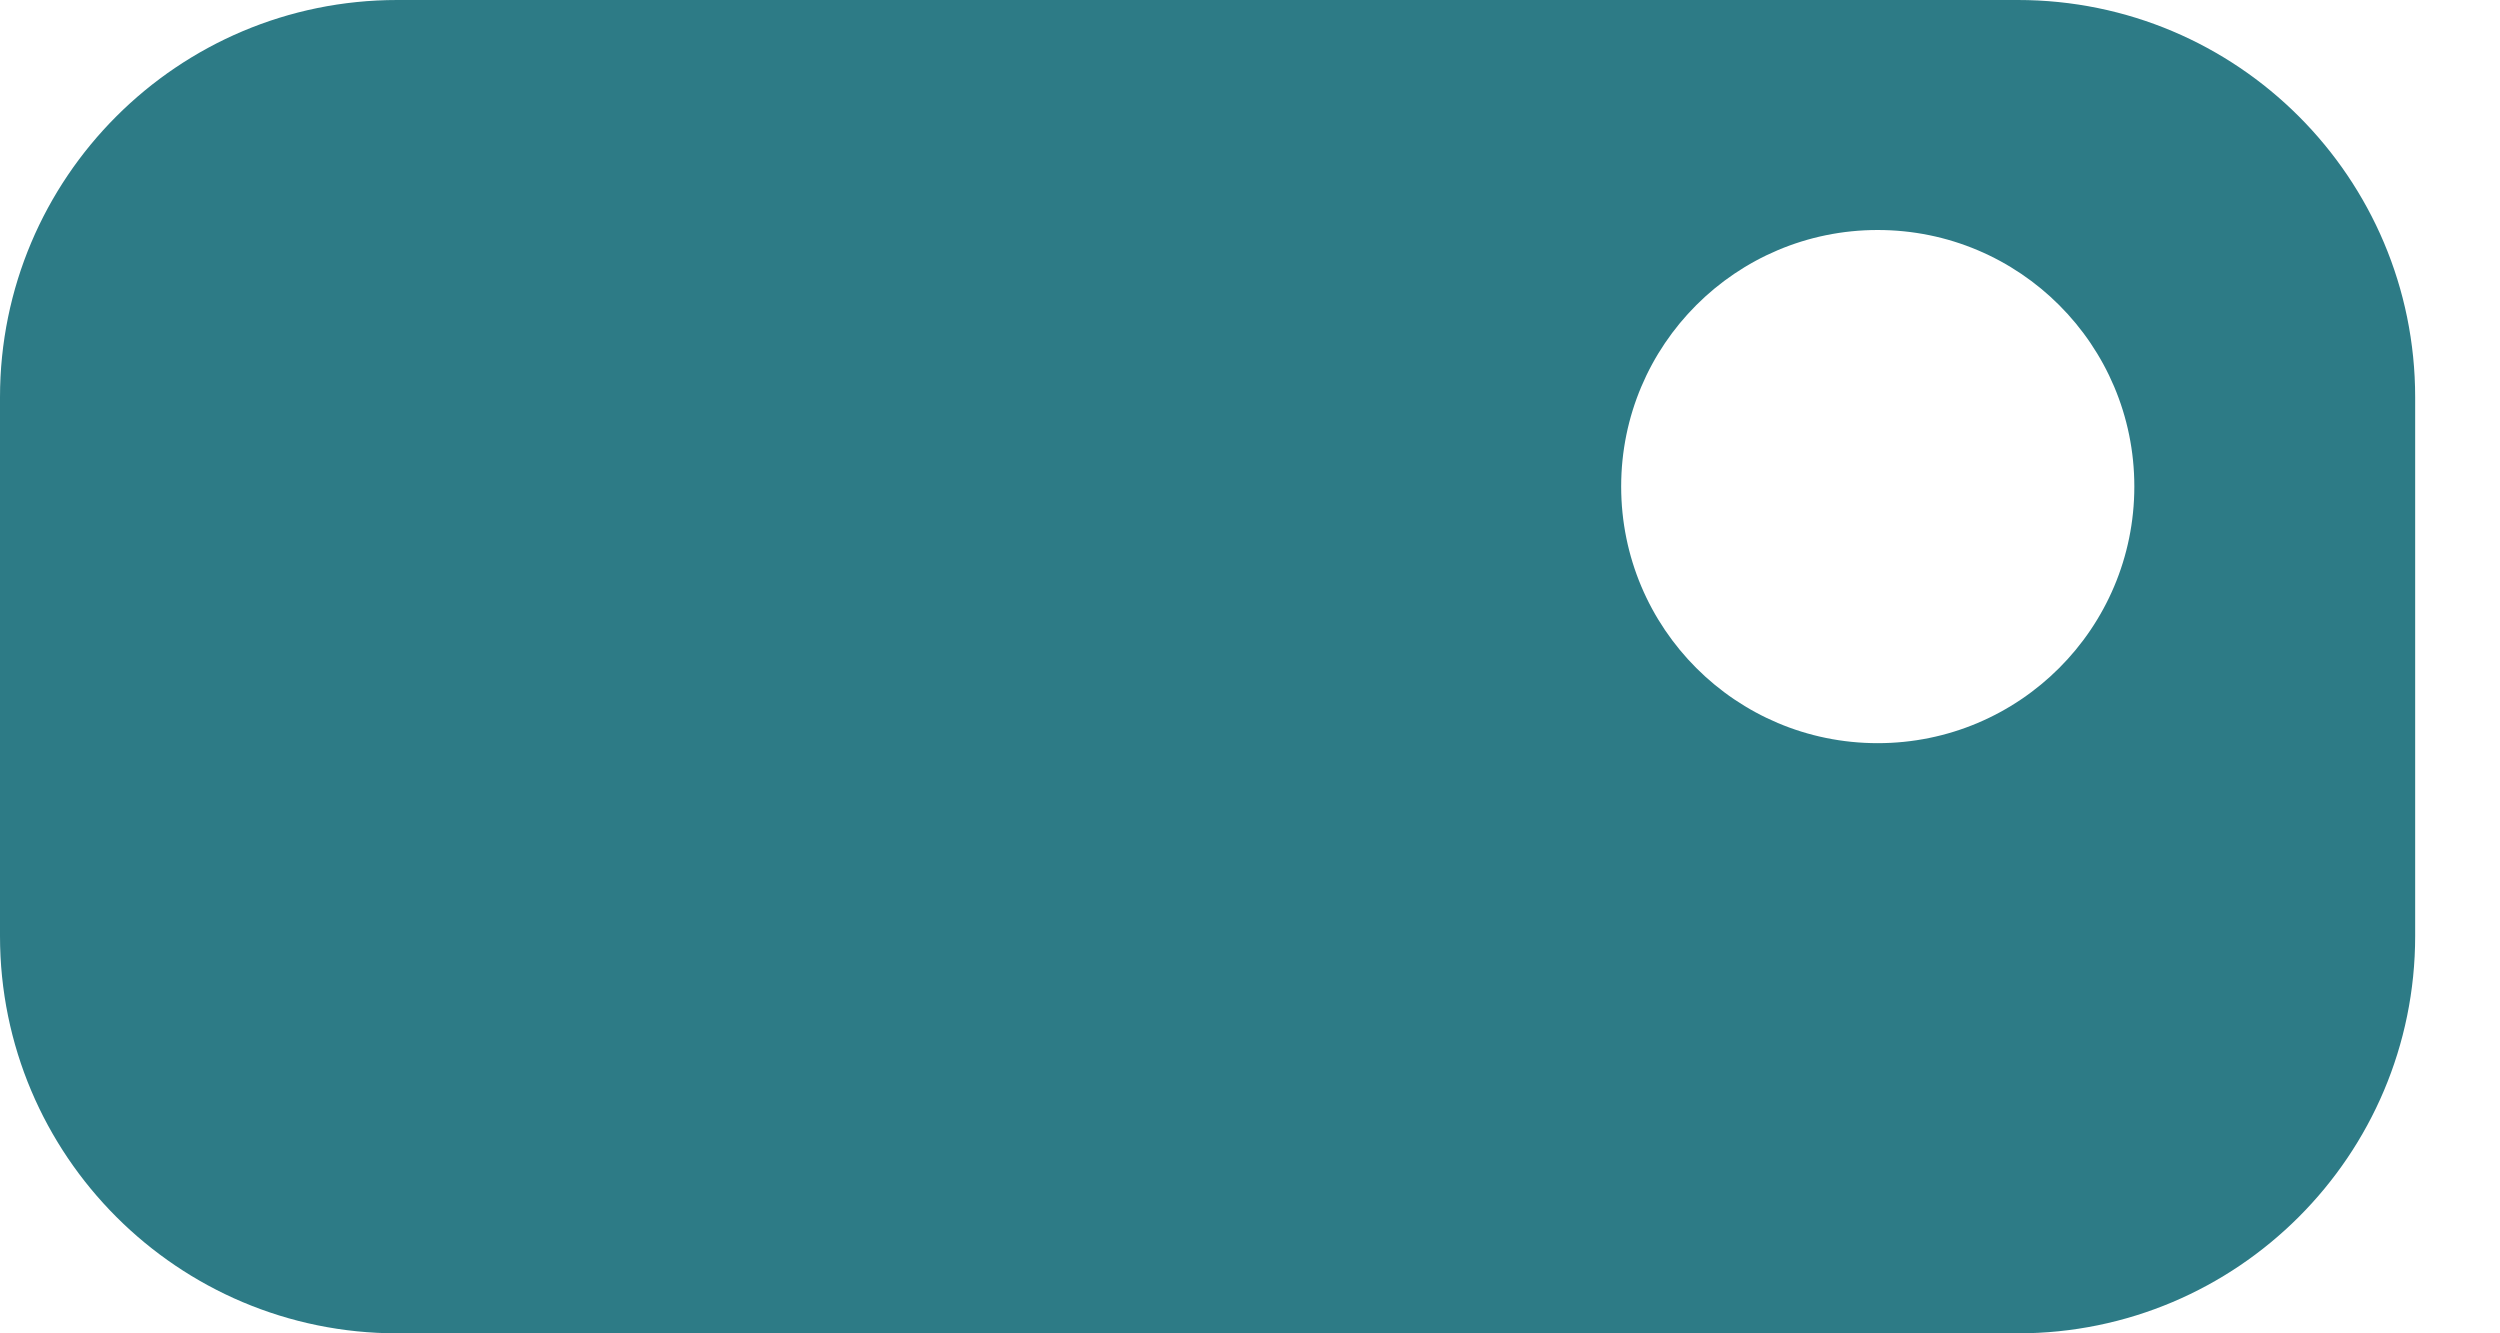
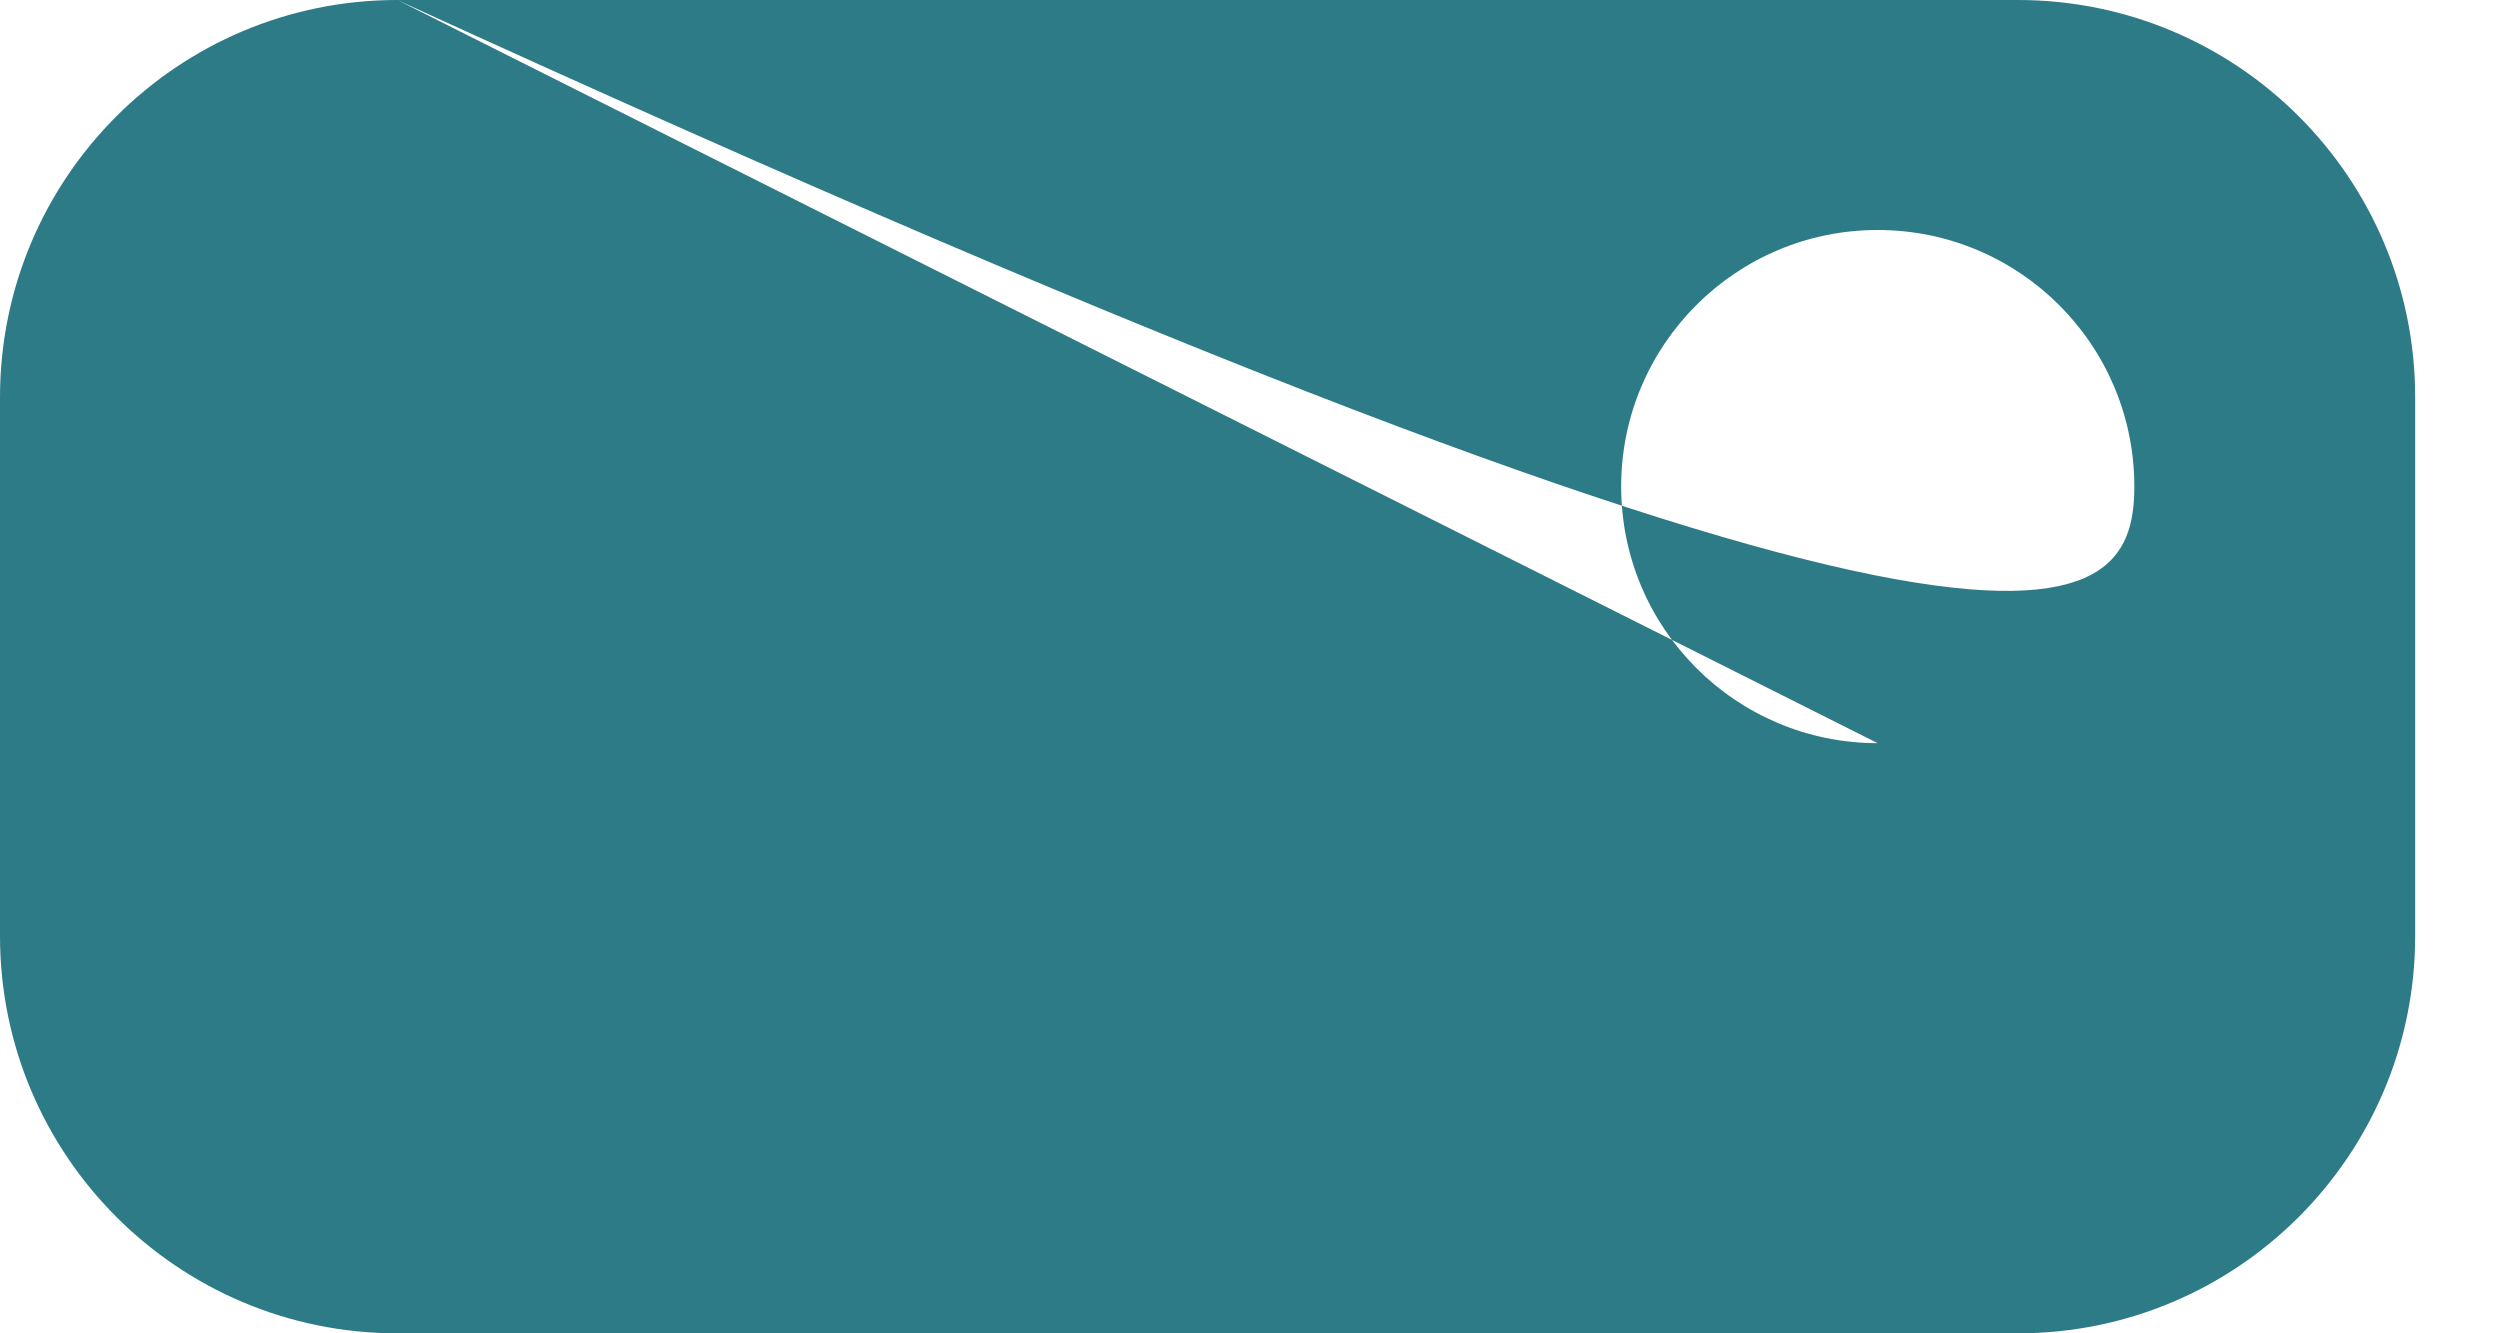
<svg xmlns="http://www.w3.org/2000/svg" width="15" height="8" viewBox="0 0 15 8" fill="none">
-   <path fill-rule="evenodd" clip-rule="evenodd" d="M2.384 0C1.067 0 0 1.067 0 2.384V5.616C0 6.932 1.067 8 2.384 8H12.107C13.424 8 14.491 6.932 14.491 5.616V2.384C14.491 1.067 13.424 0 12.107 0H2.384ZM11.266 4.459C12.117 4.459 12.806 3.77 12.806 2.919C12.806 2.069 12.117 1.38 11.266 1.38C10.416 1.38 9.727 2.069 9.727 2.919C9.727 3.77 10.416 4.459 11.266 4.459Z" fill="#2D7B86" />
+   <path fill-rule="evenodd" clip-rule="evenodd" d="M2.384 0C1.067 0 0 1.067 0 2.384V5.616C0 6.932 1.067 8 2.384 8H12.107C13.424 8 14.491 6.932 14.491 5.616V2.384C14.491 1.067 13.424 0 12.107 0H2.384ZC12.117 4.459 12.806 3.77 12.806 2.919C12.806 2.069 12.117 1.38 11.266 1.38C10.416 1.38 9.727 2.069 9.727 2.919C9.727 3.77 10.416 4.459 11.266 4.459Z" fill="#2D7B86" />
</svg>